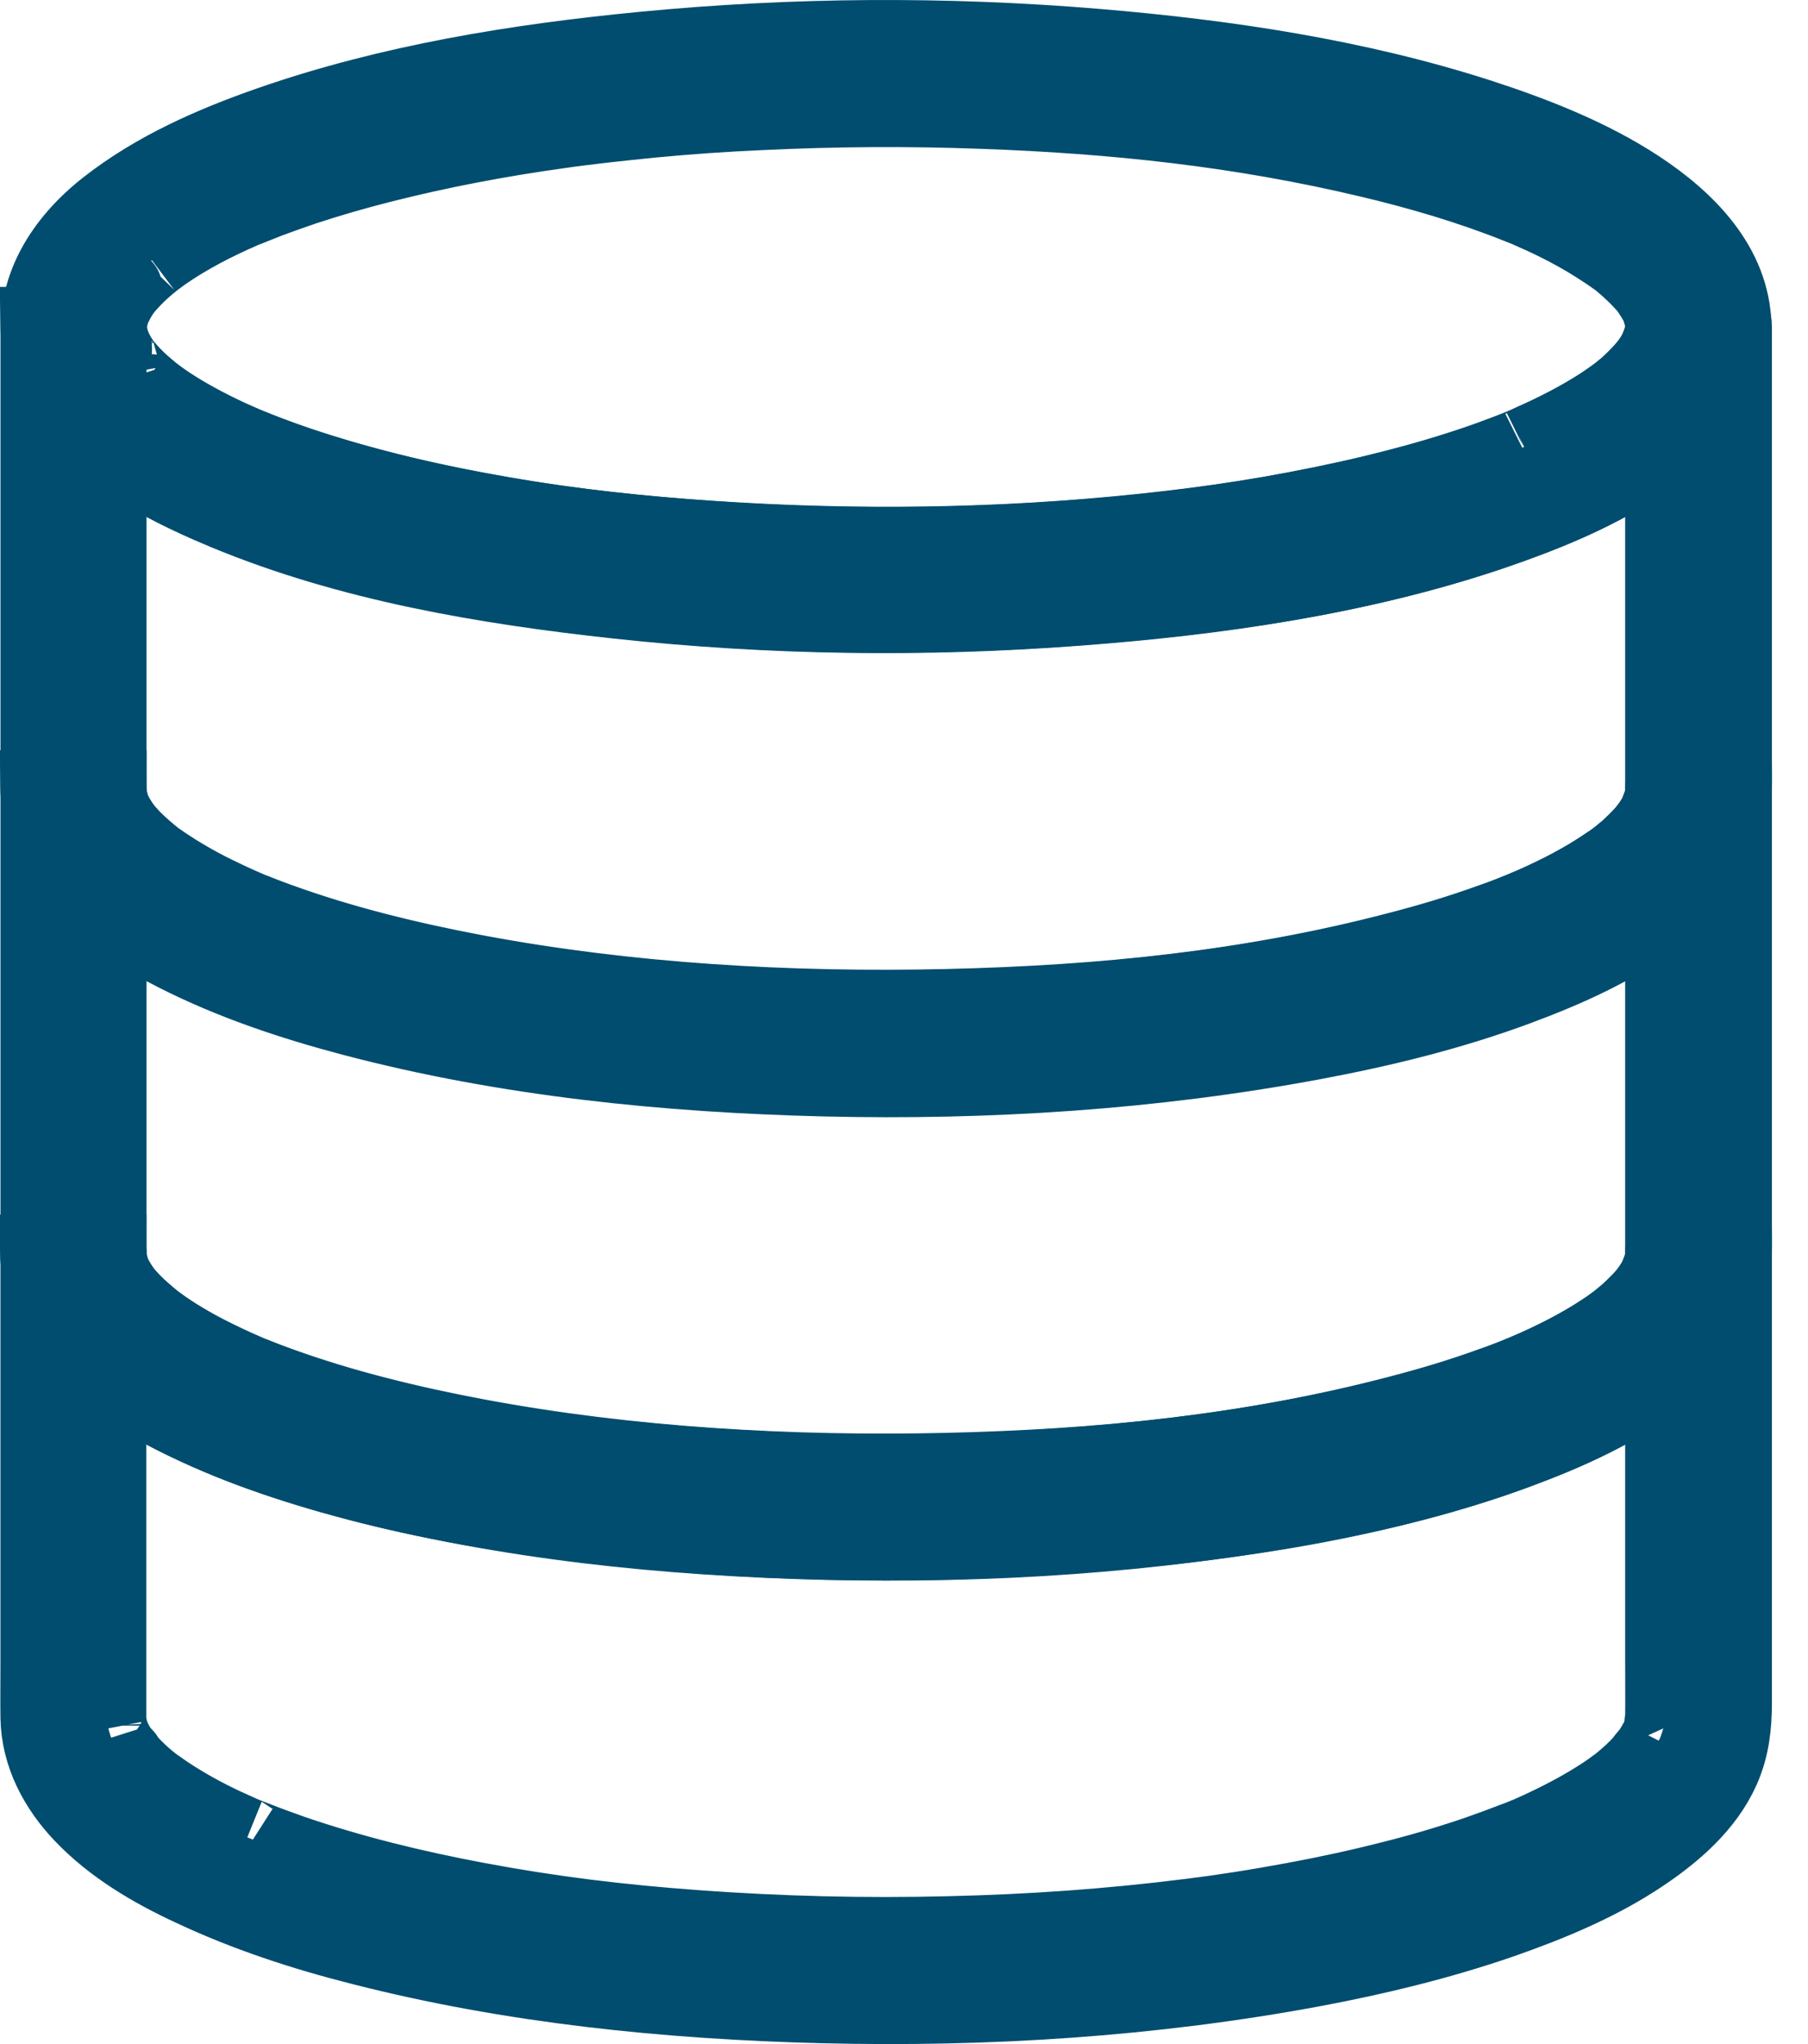
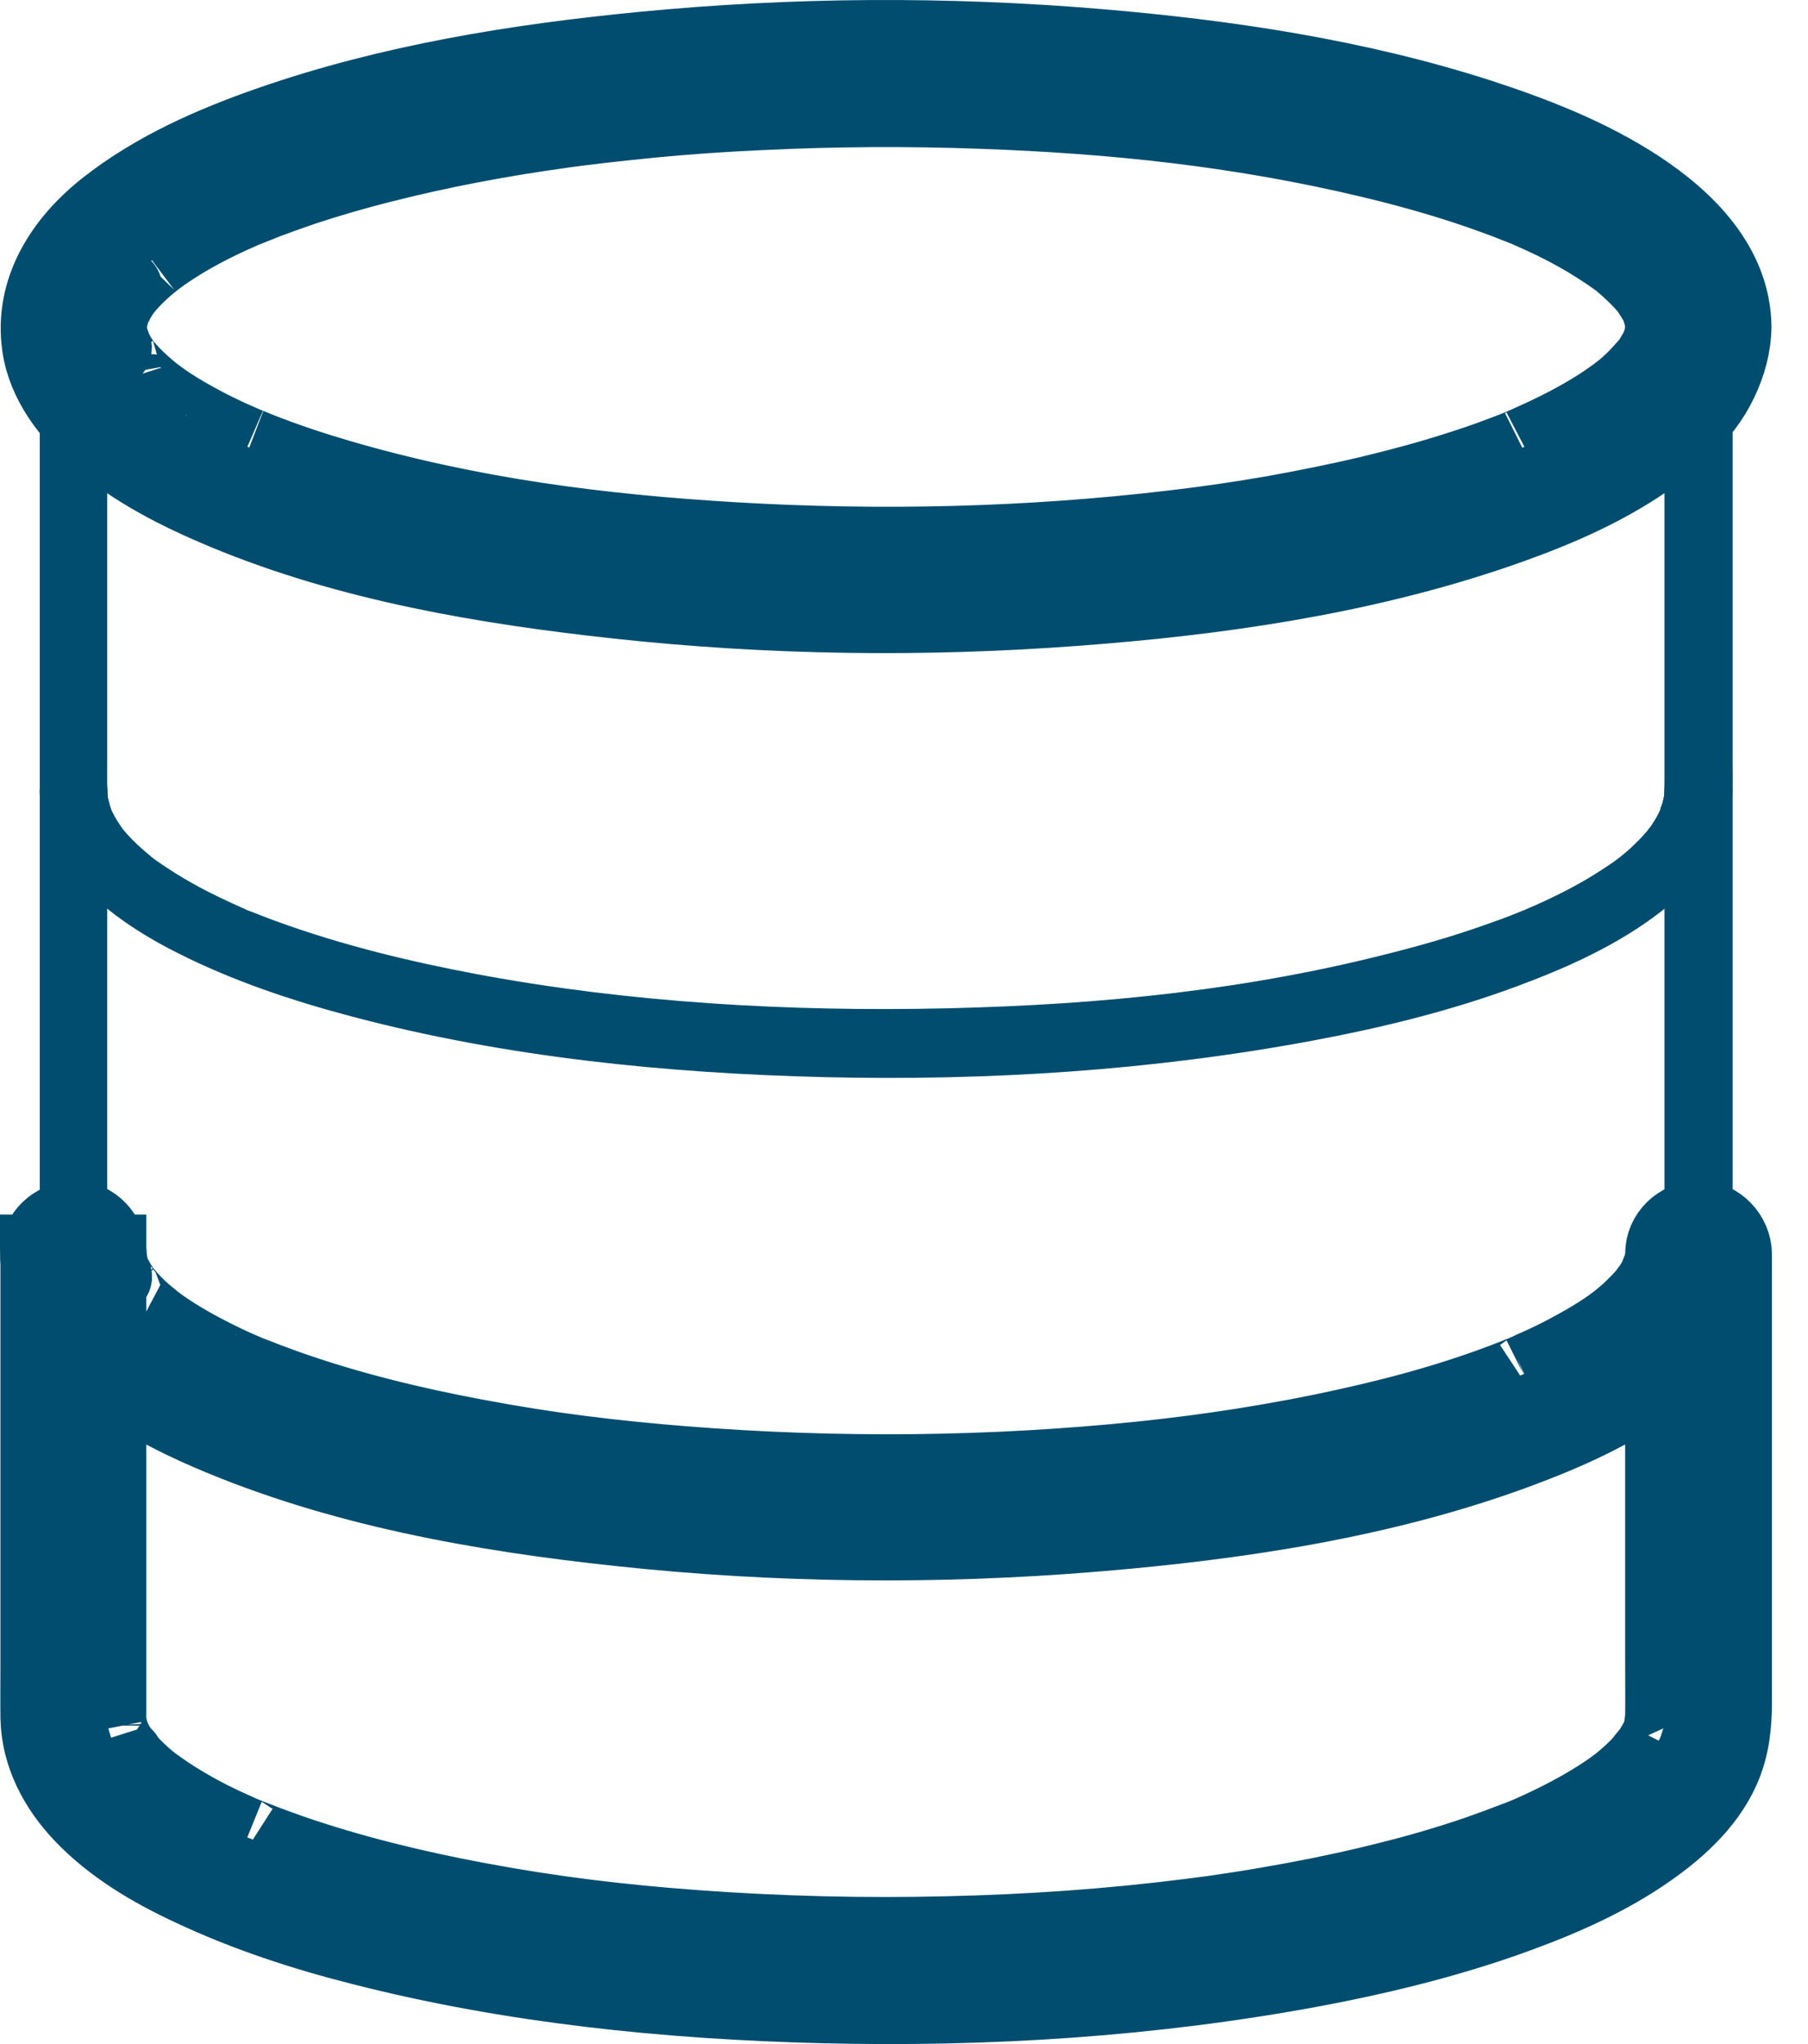
<svg xmlns="http://www.w3.org/2000/svg" width="46" height="52" viewBox="0 0 46 52" fill="none">
  <path d="M42.348 8.31C42.348 8.379 42.319 8.477 42.337 8.546C42.337 8.54 42.383 8.31 42.348 8.431C42.342 8.448 42.342 8.471 42.337 8.488C42.325 8.534 42.319 8.58 42.308 8.62C42.285 8.701 42.256 8.769 42.233 8.85C42.193 8.982 42.325 8.672 42.256 8.792C42.227 8.844 42.21 8.896 42.182 8.942C42.141 9.016 42.095 9.091 42.05 9.166C42.026 9.2 41.998 9.24 41.975 9.275C41.86 9.441 42.044 9.2 41.969 9.28C41.831 9.436 41.699 9.585 41.55 9.728C41.464 9.809 41.383 9.883 41.292 9.952C41.251 9.987 41.205 10.021 41.165 10.056C41.292 9.947 41.217 10.015 41.136 10.073C40.924 10.228 40.712 10.371 40.488 10.504C39.977 10.814 39.443 11.072 38.903 11.313C38.868 11.33 38.834 11.342 38.8 11.359C38.811 11.353 38.926 11.307 38.834 11.348C38.765 11.376 38.69 11.405 38.621 11.434C38.461 11.497 38.306 11.56 38.145 11.617C37.812 11.744 37.473 11.859 37.129 11.968C36.382 12.209 35.63 12.41 34.866 12.594C34.045 12.789 33.213 12.955 32.38 13.105C31.479 13.26 30.686 13.374 29.842 13.472C26.15 13.909 22.406 13.995 18.691 13.777C15.252 13.575 11.95 13.151 8.614 12.175C7.925 11.973 7.236 11.744 6.57 11.48C6.495 11.451 6.426 11.422 6.357 11.393C6.306 11.371 6.145 11.307 6.283 11.365C6.128 11.296 5.967 11.227 5.812 11.158C5.553 11.037 5.295 10.911 5.042 10.773C4.801 10.641 4.56 10.504 4.33 10.354C4.221 10.285 4.118 10.211 4.015 10.136C3.969 10.102 3.923 10.067 3.877 10.033C3.756 9.947 4.003 10.136 3.854 10.015C3.682 9.872 3.509 9.723 3.354 9.562C3.285 9.493 3.222 9.418 3.159 9.349C3.142 9.332 3.13 9.315 3.113 9.298C3.033 9.206 3.148 9.361 3.165 9.361C3.142 9.355 3.09 9.252 3.073 9.235C3.021 9.16 2.975 9.091 2.935 9.011C2.912 8.976 2.895 8.936 2.878 8.896C2.86 8.861 2.774 8.678 2.843 8.827C2.906 8.97 2.815 8.735 2.797 8.683C2.774 8.603 2.757 8.517 2.74 8.436C2.705 8.304 2.757 8.678 2.746 8.494C2.746 8.454 2.74 8.413 2.74 8.379V8.23C2.746 8.121 2.786 8.04 2.74 8.195C2.774 8.069 2.797 7.943 2.843 7.816C2.855 7.788 2.866 7.759 2.878 7.73C2.872 7.742 2.803 7.874 2.855 7.793C2.895 7.73 2.924 7.661 2.958 7.598C2.993 7.541 3.027 7.483 3.061 7.432C3.102 7.374 3.182 7.271 3.09 7.386C3.194 7.254 3.308 7.127 3.429 7.007C3.538 6.898 3.659 6.788 3.779 6.691C3.808 6.668 3.963 6.542 3.865 6.616C3.957 6.547 4.055 6.478 4.147 6.41C4.778 5.973 5.462 5.623 6.162 5.319C6.191 5.307 6.375 5.227 6.271 5.273C6.168 5.319 6.386 5.227 6.421 5.215C6.558 5.158 6.702 5.106 6.84 5.049C7.133 4.94 7.431 4.836 7.73 4.733C8.379 4.52 9.033 4.331 9.693 4.164C11.186 3.785 12.702 3.498 14.23 3.286C14.574 3.234 14.93 3.194 15.361 3.142C15.78 3.096 16.193 3.05 16.613 3.01C17.514 2.924 18.421 2.861 19.328 2.821C21.206 2.729 23.09 2.717 24.973 2.786C28.366 2.907 31.559 3.246 34.843 4.027C36.124 4.331 37.398 4.704 38.621 5.192C38.685 5.215 38.748 5.244 38.811 5.267C38.955 5.324 38.685 5.209 38.88 5.296C39.012 5.353 39.138 5.41 39.265 5.468C39.655 5.646 40.04 5.847 40.407 6.065C40.568 6.163 40.723 6.26 40.878 6.364C40.953 6.415 41.027 6.461 41.096 6.513C41.131 6.536 41.165 6.565 41.2 6.588C41.274 6.639 41.148 6.542 41.257 6.633C41.504 6.84 41.734 7.058 41.94 7.3C41.958 7.322 42.05 7.437 41.981 7.351C41.917 7.265 41.986 7.363 41.992 7.374C42.026 7.432 42.067 7.483 42.101 7.541C42.136 7.598 42.164 7.65 42.199 7.707C42.239 7.788 42.268 7.868 42.216 7.73C42.262 7.856 42.296 7.977 42.331 8.103C42.337 8.132 42.342 8.161 42.348 8.19C42.348 8.19 42.337 8.012 42.337 8.109C42.337 8.172 42.348 8.241 42.348 8.31C42.354 8.758 42.739 9.194 43.209 9.171C43.669 9.148 44.076 8.792 44.071 8.31C44.048 6.76 42.876 5.611 41.665 4.813C40.442 4.009 39.029 3.458 37.64 3.005C34.505 1.994 31.191 1.5 27.913 1.225C24.066 0.903 20.184 0.926 16.343 1.299C13.144 1.609 9.912 2.132 6.868 3.194C5.404 3.705 3.957 4.342 2.734 5.301C1.643 6.157 0.839 7.374 1.052 8.81C1.184 9.717 1.804 10.521 2.482 11.106C3.446 11.939 4.583 12.508 5.754 12.996C8.907 14.305 12.358 14.885 15.734 15.252C19.598 15.671 23.514 15.723 27.39 15.43C30.945 15.166 34.556 14.649 37.944 13.507C39.213 13.076 40.488 12.565 41.619 11.83C42.451 11.29 43.301 10.595 43.732 9.677C43.939 9.24 44.065 8.787 44.071 8.304C44.076 7.856 43.669 7.42 43.209 7.443C42.739 7.472 42.354 7.828 42.348 8.31Z" fill="#004D6F" />
  <path d="M42.348 8.31C42.348 8.379 42.319 8.477 42.337 8.546C42.337 8.54 42.383 8.31 42.348 8.431C42.342 8.448 42.342 8.471 42.337 8.488C42.325 8.534 42.319 8.58 42.308 8.62C42.285 8.701 42.256 8.769 42.233 8.85C42.193 8.982 42.325 8.672 42.256 8.792C42.227 8.844 42.21 8.896 42.182 8.942C42.141 9.016 42.095 9.091 42.05 9.166C42.026 9.2 41.998 9.24 41.975 9.275C41.86 9.441 42.044 9.2 41.969 9.28C41.831 9.436 41.699 9.585 41.55 9.728C41.464 9.809 41.383 9.883 41.292 9.952C41.251 9.987 41.205 10.021 41.165 10.056C41.292 9.947 41.217 10.015 41.136 10.073C40.924 10.228 40.712 10.371 40.488 10.504C39.977 10.814 39.443 11.072 38.903 11.313C38.868 11.33 38.834 11.342 38.8 11.359C38.811 11.353 38.926 11.307 38.834 11.348C38.765 11.376 38.69 11.405 38.621 11.434C38.461 11.497 38.306 11.56 38.145 11.617C37.812 11.744 37.473 11.859 37.129 11.968C36.382 12.209 35.63 12.41 34.866 12.594C34.045 12.789 33.213 12.955 32.38 13.105C31.479 13.26 30.686 13.374 29.842 13.472C26.15 13.909 22.406 13.995 18.691 13.777C15.252 13.575 11.95 13.151 8.614 12.175C7.925 11.973 7.236 11.744 6.57 11.48C6.495 11.451 6.426 11.422 6.357 11.393C6.306 11.371 6.145 11.307 6.283 11.365C6.128 11.296 5.967 11.227 5.812 11.158C5.553 11.037 5.295 10.911 5.042 10.773C4.801 10.641 4.56 10.504 4.33 10.354C4.221 10.285 4.118 10.211 4.015 10.136C3.969 10.102 3.923 10.067 3.877 10.033C3.756 9.947 4.003 10.136 3.854 10.015C3.682 9.872 3.509 9.723 3.354 9.562C3.285 9.493 3.222 9.418 3.159 9.349C3.142 9.332 3.13 9.315 3.113 9.298C3.033 9.206 3.148 9.361 3.165 9.361C3.142 9.355 3.09 9.252 3.073 9.235C3.021 9.16 2.975 9.091 2.935 9.011C2.912 8.976 2.895 8.936 2.878 8.896C2.86 8.861 2.774 8.678 2.843 8.827C2.906 8.97 2.815 8.735 2.797 8.683C2.774 8.603 2.757 8.517 2.74 8.436C2.705 8.304 2.757 8.678 2.746 8.494C2.746 8.454 2.74 8.413 2.74 8.379V8.23C2.746 8.121 2.786 8.04 2.74 8.195C2.774 8.069 2.797 7.943 2.843 7.816C2.855 7.788 2.866 7.759 2.878 7.73C2.872 7.742 2.803 7.874 2.855 7.793C2.895 7.73 2.924 7.661 2.958 7.598C2.993 7.541 3.027 7.483 3.061 7.432C3.102 7.374 3.182 7.271 3.09 7.386C3.194 7.254 3.308 7.127 3.429 7.007C3.538 6.898 3.659 6.788 3.779 6.691C3.808 6.668 3.963 6.542 3.865 6.616C3.957 6.547 4.055 6.478 4.147 6.41C4.778 5.973 5.462 5.623 6.162 5.319C6.191 5.307 6.375 5.227 6.271 5.273C6.168 5.319 6.386 5.227 6.421 5.215C6.558 5.158 6.702 5.106 6.84 5.049C7.133 4.94 7.431 4.836 7.73 4.733C8.379 4.52 9.033 4.331 9.693 4.164C11.186 3.785 12.702 3.498 14.23 3.286C14.574 3.234 14.93 3.194 15.361 3.142C15.78 3.096 16.193 3.05 16.613 3.01C17.514 2.924 18.421 2.861 19.328 2.821C21.206 2.729 23.09 2.717 24.973 2.786C28.366 2.907 31.559 3.246 34.843 4.027C36.124 4.331 37.398 4.704 38.621 5.192C38.685 5.215 38.748 5.244 38.811 5.267C38.955 5.324 38.685 5.209 38.88 5.296C39.012 5.353 39.138 5.41 39.265 5.468C39.655 5.646 40.04 5.847 40.407 6.065C40.568 6.163 40.723 6.26 40.878 6.364C40.953 6.415 41.027 6.461 41.096 6.513C41.131 6.536 41.165 6.565 41.2 6.588C41.274 6.639 41.148 6.542 41.257 6.633C41.504 6.84 41.734 7.058 41.94 7.3C41.958 7.322 42.05 7.437 41.981 7.351C41.917 7.265 41.986 7.363 41.992 7.374C42.026 7.432 42.067 7.483 42.101 7.541C42.136 7.598 42.164 7.65 42.199 7.707C42.239 7.788 42.268 7.868 42.216 7.73C42.262 7.856 42.296 7.977 42.331 8.103C42.337 8.132 42.342 8.161 42.348 8.19C42.348 8.19 42.337 8.012 42.337 8.109C42.337 8.172 42.348 8.241 42.348 8.31ZM42.348 8.31C42.354 8.758 42.739 9.194 43.209 9.171C43.669 9.148 44.076 8.792 44.071 8.31C44.048 6.76 42.876 5.611 41.665 4.813C40.442 4.009 39.029 3.458 37.64 3.005C34.505 1.994 31.191 1.5 27.913 1.225C24.066 0.903 20.184 0.926 16.343 1.299C13.144 1.609 9.912 2.132 6.868 3.194C5.404 3.705 3.957 4.342 2.734 5.301C1.643 6.157 0.839 7.374 1.052 8.81C1.184 9.717 1.804 10.521 2.482 11.106C3.446 11.939 4.583 12.508 5.754 12.996C8.907 14.305 12.358 14.885 15.734 15.252C19.598 15.671 23.514 15.723 27.39 15.43C30.945 15.166 34.556 14.649 37.944 13.507C39.213 13.076 40.488 12.565 41.619 11.83C42.451 11.29 43.301 10.595 43.732 9.677C43.939 9.24 44.065 8.787 44.071 8.304C44.076 7.856 43.669 7.42 43.209 7.443C42.739 7.472 42.354 7.828 42.348 8.31Z" stroke="#004D6F" stroke-width="2" />
  <path d="M42.348 8.31V19.898C42.348 20.024 42.342 20.15 42.342 20.276C42.337 20.46 42.383 20.093 42.348 20.219C42.337 20.265 42.331 20.311 42.319 20.351C42.296 20.449 42.262 20.541 42.233 20.638C42.193 20.77 42.325 20.46 42.256 20.581C42.233 20.621 42.216 20.667 42.193 20.713C42.141 20.811 42.084 20.902 42.027 20.988C41.998 21.034 41.963 21.075 41.935 21.115C41.895 21.184 41.998 21.029 41.998 21.034C41.981 21.04 41.952 21.092 41.94 21.109C41.86 21.201 41.78 21.293 41.694 21.379C41.613 21.459 41.533 21.534 41.452 21.609C41.406 21.649 41.361 21.689 41.309 21.729C41.286 21.752 41.102 21.901 41.206 21.815C41.315 21.729 41.136 21.867 41.114 21.884C41.056 21.924 41.005 21.965 40.947 21.999C40.821 22.085 40.694 22.166 40.568 22.246C40.31 22.407 40.04 22.556 39.77 22.694C39.46 22.849 39.15 22.998 38.828 23.13C38.736 23.17 38.851 23.119 38.863 23.119C38.817 23.136 38.771 23.159 38.719 23.176C38.65 23.205 38.576 23.234 38.507 23.262C38.323 23.337 38.133 23.406 37.95 23.469C37.175 23.75 36.388 23.986 35.59 24.192C31.8 25.186 28.028 25.559 24.1 25.651C20.075 25.743 16.01 25.507 12.14 24.784C10.428 24.462 8.723 24.049 7.087 23.457C6.914 23.394 6.742 23.331 6.57 23.262C6.484 23.228 6.403 23.193 6.317 23.165C6.283 23.153 6.248 23.136 6.214 23.119C6.329 23.165 6.243 23.13 6.179 23.102C5.875 22.969 5.576 22.826 5.278 22.677C4.997 22.533 4.727 22.378 4.457 22.212C4.348 22.143 4.239 22.068 4.13 21.999C4.072 21.959 4.02 21.919 3.963 21.884C3.883 21.827 3.768 21.723 3.911 21.85C3.716 21.683 3.527 21.528 3.349 21.345C3.274 21.27 3.205 21.189 3.136 21.109C3.016 20.965 3.153 21.143 3.142 21.12C3.113 21.069 3.073 21.023 3.039 20.971C2.981 20.885 2.929 20.799 2.883 20.713C2.861 20.667 2.843 20.627 2.82 20.581C2.769 20.483 2.889 20.788 2.832 20.598C2.803 20.518 2.78 20.431 2.757 20.351C2.746 20.305 2.74 20.259 2.728 20.219C2.7 20.093 2.74 20.454 2.734 20.253C2.723 19.898 2.728 19.536 2.728 19.174V8.299H1.006C1.029 10.607 3.492 12.014 5.341 12.812C8.637 14.23 12.237 14.867 15.786 15.246C19.788 15.677 23.847 15.717 27.861 15.384C31.479 15.086 35.182 14.534 38.599 13.271C39.833 12.812 41.068 12.272 42.118 11.474C42.94 10.854 43.72 10.062 43.973 9.034C44.031 8.798 44.065 8.546 44.065 8.299C44.071 7.851 43.663 7.414 43.204 7.437C42.739 7.472 42.354 7.828 42.348 8.31C42.348 8.373 42.319 8.637 42.342 8.465C42.365 8.299 42.314 8.58 42.296 8.637C42.279 8.706 42.21 8.815 42.21 8.884C42.205 8.815 42.302 8.695 42.233 8.827C42.21 8.879 42.182 8.925 42.159 8.976C42.113 9.057 42.061 9.137 42.009 9.217C41.986 9.252 41.952 9.292 41.929 9.326C41.889 9.395 41.992 9.24 41.992 9.246C41.963 9.258 41.935 9.315 41.917 9.338C41.78 9.505 41.625 9.654 41.47 9.803C41.383 9.883 41.292 9.952 41.206 10.027C41.091 10.125 41.337 9.929 41.182 10.044C41.131 10.084 41.073 10.125 41.022 10.165C40.798 10.326 40.562 10.469 40.327 10.607C40.063 10.756 39.799 10.9 39.529 11.032C39.391 11.101 39.247 11.164 39.11 11.227C39.041 11.256 38.978 11.284 38.909 11.319C38.874 11.336 38.84 11.348 38.805 11.365C38.966 11.296 38.8 11.365 38.765 11.382C37.324 11.968 35.825 12.393 34.309 12.726C33.414 12.927 32.512 13.093 31.611 13.237C30.715 13.375 29.98 13.472 29.05 13.57C25.197 13.966 21.298 14.001 17.434 13.696C15.568 13.547 13.92 13.346 12.099 13.001C10.469 12.697 8.849 12.301 7.288 11.75C6.966 11.635 6.644 11.514 6.329 11.388C6.306 11.376 6.156 11.319 6.254 11.359C6.346 11.399 6.231 11.348 6.22 11.342C6.151 11.313 6.082 11.284 6.019 11.256C5.864 11.187 5.714 11.118 5.565 11.043C5.048 10.791 4.537 10.509 4.066 10.176C4.02 10.142 3.974 10.107 3.929 10.073C3.9 10.05 3.871 10.027 3.837 10.004C3.837 10.004 3.969 10.113 3.9 10.056C3.808 9.97 3.705 9.895 3.613 9.815C3.446 9.665 3.291 9.505 3.148 9.332C3.039 9.206 3.125 9.355 3.165 9.361C3.148 9.355 3.096 9.269 3.084 9.252C3.027 9.166 2.97 9.08 2.924 8.993C2.895 8.948 2.769 8.689 2.838 8.833C2.906 8.97 2.838 8.827 2.82 8.787C2.803 8.741 2.792 8.701 2.78 8.655C2.757 8.58 2.757 8.477 2.728 8.402C2.769 8.482 2.746 8.626 2.74 8.454C2.74 8.408 2.734 8.362 2.734 8.316C2.728 7.868 2.344 7.432 1.873 7.455C1.408 7.478 1.012 7.834 1.012 8.316V20.001C1.012 20.719 1.224 21.408 1.649 21.993C2.367 22.975 3.4 23.676 4.474 24.221C5.904 24.95 7.443 25.462 8.987 25.869C12.886 26.897 16.963 27.305 20.982 27.402C25.134 27.5 29.314 27.236 33.402 26.472C35.153 26.145 36.893 25.72 38.57 25.1C39.873 24.617 41.16 24.043 42.262 23.188C43.06 22.567 43.824 21.741 44.019 20.713C44.105 20.259 44.082 19.806 44.082 19.352V8.327C44.082 7.88 43.686 7.443 43.221 7.466C42.744 7.472 42.348 7.828 42.348 8.31Z" fill="#004D6F" />
-   <path d="M42.348 8.31V19.898C42.348 20.024 42.342 20.15 42.342 20.276C42.337 20.46 42.383 20.093 42.348 20.219C42.337 20.265 42.331 20.311 42.319 20.351C42.296 20.449 42.262 20.541 42.233 20.638C42.193 20.77 42.325 20.46 42.256 20.581C42.233 20.621 42.216 20.667 42.193 20.713C42.141 20.811 42.084 20.902 42.027 20.988C41.998 21.034 41.963 21.075 41.935 21.115C41.895 21.184 41.998 21.029 41.998 21.034C41.981 21.04 41.952 21.092 41.94 21.109C41.86 21.201 41.78 21.293 41.694 21.379C41.613 21.459 41.533 21.534 41.452 21.609C41.406 21.649 41.361 21.689 41.309 21.729C41.286 21.752 41.102 21.901 41.206 21.815C41.315 21.729 41.136 21.867 41.114 21.884C41.056 21.924 41.005 21.965 40.947 21.999C40.821 22.085 40.694 22.166 40.568 22.246C40.31 22.407 40.04 22.556 39.77 22.694C39.46 22.849 39.15 22.998 38.828 23.13C38.736 23.17 38.851 23.119 38.863 23.119C38.817 23.136 38.771 23.159 38.719 23.176C38.65 23.205 38.576 23.234 38.507 23.262C38.323 23.337 38.133 23.406 37.95 23.469C37.175 23.75 36.388 23.986 35.59 24.192C31.8 25.186 28.028 25.559 24.1 25.651C20.075 25.743 16.01 25.507 12.14 24.784C10.428 24.462 8.723 24.049 7.087 23.457C6.914 23.394 6.742 23.331 6.57 23.262C6.484 23.228 6.403 23.193 6.317 23.165C6.283 23.153 6.248 23.136 6.214 23.119C6.329 23.165 6.243 23.13 6.179 23.102C5.875 22.969 5.576 22.826 5.278 22.677C4.997 22.533 4.727 22.378 4.457 22.212C4.348 22.143 4.239 22.068 4.13 21.999C4.072 21.959 4.02 21.919 3.963 21.884C3.883 21.827 3.768 21.723 3.911 21.85C3.716 21.683 3.527 21.528 3.349 21.345C3.274 21.27 3.205 21.189 3.136 21.109C3.016 20.965 3.153 21.143 3.142 21.12C3.113 21.069 3.073 21.023 3.039 20.971C2.981 20.885 2.929 20.799 2.883 20.713C2.861 20.667 2.843 20.627 2.82 20.581C2.769 20.483 2.889 20.788 2.832 20.598C2.803 20.518 2.78 20.431 2.757 20.351C2.746 20.305 2.74 20.259 2.728 20.219C2.7 20.093 2.74 20.454 2.734 20.253C2.723 19.898 2.728 19.536 2.728 19.174V8.299H1.006C1.029 10.607 3.492 12.014 5.341 12.812C8.637 14.23 12.237 14.867 15.786 15.246C19.788 15.677 23.847 15.717 27.861 15.384C31.479 15.086 35.182 14.534 38.599 13.271C39.833 12.812 41.068 12.272 42.118 11.474C42.94 10.854 43.72 10.062 43.973 9.034C44.031 8.798 44.065 8.546 44.065 8.299C44.071 7.851 43.663 7.414 43.204 7.437C42.739 7.472 42.354 7.828 42.348 8.31ZM42.348 8.31C42.348 8.373 42.319 8.637 42.342 8.465C42.365 8.299 42.314 8.58 42.296 8.637C42.279 8.706 42.21 8.815 42.21 8.884C42.205 8.815 42.302 8.695 42.233 8.827C42.21 8.879 42.182 8.925 42.159 8.976C42.113 9.057 42.061 9.137 42.009 9.217C41.986 9.252 41.952 9.292 41.929 9.326C41.889 9.395 41.992 9.24 41.992 9.246C41.963 9.258 41.935 9.315 41.917 9.338C41.78 9.505 41.625 9.654 41.47 9.803C41.383 9.883 41.292 9.952 41.206 10.027C41.091 10.125 41.337 9.929 41.182 10.044C41.131 10.084 41.073 10.125 41.022 10.165C40.798 10.326 40.562 10.469 40.327 10.607C40.063 10.756 39.799 10.9 39.529 11.032C39.391 11.101 39.247 11.164 39.11 11.227C39.041 11.256 38.978 11.284 38.909 11.319C38.874 11.336 38.84 11.348 38.805 11.365C38.966 11.296 38.8 11.365 38.765 11.382C37.324 11.968 35.825 12.393 34.309 12.726C33.414 12.927 32.512 13.093 31.611 13.237C30.715 13.375 29.98 13.472 29.05 13.57C25.197 13.966 21.298 14.001 17.434 13.696C15.568 13.547 13.92 13.346 12.099 13.001C10.469 12.697 8.849 12.301 7.288 11.75C6.966 11.635 6.644 11.514 6.329 11.388C6.306 11.376 6.156 11.319 6.254 11.359C6.346 11.399 6.231 11.348 6.22 11.342C6.151 11.313 6.082 11.284 6.019 11.256C5.864 11.187 5.714 11.118 5.565 11.043C5.048 10.791 4.537 10.509 4.066 10.176C4.02 10.142 3.974 10.107 3.929 10.073C3.9 10.05 3.871 10.027 3.837 10.004C3.837 10.004 3.969 10.113 3.9 10.056C3.808 9.97 3.705 9.895 3.613 9.815C3.446 9.665 3.291 9.505 3.148 9.332C3.039 9.206 3.125 9.355 3.165 9.361C3.148 9.355 3.096 9.269 3.084 9.252C3.027 9.166 2.97 9.08 2.924 8.993C2.895 8.948 2.769 8.689 2.838 8.833C2.906 8.97 2.838 8.827 2.82 8.787C2.803 8.741 2.792 8.701 2.78 8.655C2.757 8.58 2.757 8.477 2.728 8.402C2.769 8.482 2.746 8.626 2.74 8.454C2.74 8.408 2.734 8.362 2.734 8.316C2.728 7.868 2.344 7.432 1.873 7.455C1.408 7.478 1.012 7.834 1.012 8.316V20.001C1.012 20.719 1.224 21.408 1.649 21.993C2.367 22.975 3.4 23.676 4.474 24.221C5.904 24.95 7.443 25.462 8.987 25.869C12.886 26.897 16.963 27.305 20.982 27.402C25.134 27.5 29.314 27.236 33.402 26.472C35.153 26.145 36.893 25.72 38.57 25.1C39.873 24.617 41.16 24.043 42.262 23.188C43.06 22.567 43.824 21.741 44.019 20.713C44.105 20.259 44.082 19.806 44.082 19.352V8.327C44.082 7.88 43.686 7.443 43.221 7.466C42.744 7.472 42.348 7.828 42.348 8.31Z" stroke="#004D6F" stroke-width="2" />
  <path d="M42.348 20.104V31.691C42.348 31.818 42.342 31.944 42.342 32.07C42.337 32.254 42.383 31.887 42.348 32.013C42.337 32.059 42.331 32.105 42.319 32.145C42.296 32.243 42.262 32.334 42.233 32.432C42.193 32.564 42.325 32.254 42.256 32.375C42.233 32.415 42.216 32.461 42.193 32.507C42.141 32.604 42.084 32.696 42.027 32.782C41.998 32.828 41.963 32.868 41.935 32.909C41.895 32.978 41.998 32.823 41.998 32.828C41.981 32.834 41.952 32.886 41.94 32.903C41.86 32.995 41.78 33.087 41.694 33.173C41.613 33.253 41.533 33.328 41.452 33.403C41.406 33.443 41.361 33.483 41.309 33.523C41.286 33.546 41.102 33.695 41.206 33.609C41.315 33.523 41.136 33.661 41.114 33.678C41.056 33.718 41.005 33.758 40.947 33.799C40.821 33.885 40.694 33.965 40.568 34.046C40.31 34.206 40.04 34.356 39.77 34.493C39.46 34.649 39.15 34.798 38.828 34.93C38.736 34.97 38.851 34.918 38.863 34.918C38.817 34.936 38.771 34.959 38.719 34.976C38.65 35.005 38.576 35.033 38.507 35.062C38.323 35.137 38.133 35.206 37.95 35.269C37.175 35.55 36.388 35.785 35.59 35.992C31.8 36.986 28.028 37.359 24.1 37.451C20.075 37.542 16.01 37.307 12.14 36.584C10.428 36.262 8.723 35.849 7.087 35.257C6.914 35.194 6.742 35.131 6.57 35.062C6.484 35.028 6.403 34.993 6.317 34.964C6.283 34.953 6.248 34.936 6.214 34.918C6.329 34.964 6.243 34.93 6.179 34.901C5.875 34.769 5.576 34.626 5.278 34.476C4.997 34.333 4.727 34.178 4.457 34.011C4.348 33.942 4.239 33.868 4.13 33.793C4.072 33.753 4.02 33.713 3.963 33.672C3.883 33.615 3.768 33.512 3.911 33.638C3.716 33.471 3.527 33.316 3.349 33.133C3.274 33.058 3.205 32.978 3.136 32.897C3.016 32.754 3.153 32.932 3.142 32.909C3.113 32.857 3.073 32.811 3.039 32.759C2.981 32.673 2.929 32.587 2.883 32.501C2.861 32.455 2.843 32.415 2.82 32.369C2.769 32.271 2.889 32.576 2.832 32.386C2.803 32.306 2.78 32.22 2.757 32.139C2.746 32.093 2.74 32.047 2.728 32.007C2.7 31.881 2.74 32.243 2.734 32.042C2.723 31.686 2.728 31.324 2.728 30.962V20.087H1.006C1.029 22.395 3.492 23.802 5.341 24.6C8.637 26.018 12.237 26.656 15.786 27.035C19.788 27.465 23.847 27.506 27.861 27.172C31.479 26.874 35.182 26.323 38.599 25.059C39.833 24.6 41.068 24.06 42.118 23.262C42.94 22.642 43.72 21.85 43.973 20.822C44.031 20.586 44.065 20.334 44.065 20.087C44.071 19.639 43.663 19.203 43.204 19.226C42.739 19.266 42.354 19.622 42.348 20.104C42.348 20.167 42.319 20.431 42.342 20.259C42.365 20.093 42.314 20.374 42.296 20.431C42.279 20.5 42.21 20.609 42.21 20.678C42.205 20.609 42.302 20.489 42.233 20.621C42.21 20.673 42.182 20.718 42.159 20.77C42.113 20.851 42.061 20.931 42.009 21.011C41.986 21.046 41.952 21.086 41.929 21.12C41.889 21.189 41.992 21.034 41.992 21.04C41.963 21.052 41.935 21.109 41.917 21.132C41.78 21.299 41.625 21.448 41.47 21.597C41.383 21.677 41.292 21.746 41.206 21.821C41.091 21.919 41.337 21.723 41.182 21.838C41.131 21.878 41.073 21.919 41.022 21.959C40.798 22.12 40.562 22.263 40.327 22.401C40.063 22.55 39.799 22.694 39.529 22.826C39.391 22.895 39.247 22.958 39.11 23.021C39.041 23.05 38.978 23.078 38.909 23.113C38.874 23.13 38.84 23.142 38.805 23.159C38.966 23.09 38.8 23.159 38.765 23.176C37.324 23.762 35.825 24.187 34.309 24.52C33.414 24.721 32.512 24.887 31.611 25.031C30.715 25.169 29.98 25.266 29.05 25.364C25.197 25.76 21.298 25.794 17.434 25.49C15.568 25.341 13.92 25.14 12.099 24.795C10.469 24.491 8.849 24.095 7.288 23.544C6.966 23.429 6.644 23.308 6.329 23.182C6.306 23.17 6.156 23.113 6.254 23.153C6.346 23.193 6.231 23.142 6.22 23.136C6.151 23.107 6.082 23.078 6.019 23.05C5.864 22.981 5.714 22.912 5.565 22.837C5.048 22.585 4.537 22.303 4.066 21.97C4.02 21.936 3.974 21.901 3.929 21.867C3.9 21.844 3.871 21.821 3.837 21.798C3.837 21.798 3.969 21.907 3.9 21.85C3.808 21.764 3.705 21.689 3.613 21.608C3.446 21.459 3.291 21.299 3.148 21.126C3.039 21 3.125 21.149 3.165 21.155C3.148 21.149 3.096 21.063 3.084 21.046C3.027 20.96 2.97 20.873 2.924 20.787C2.895 20.741 2.769 20.483 2.838 20.627C2.906 20.764 2.838 20.621 2.82 20.581C2.803 20.535 2.792 20.495 2.78 20.449C2.757 20.374 2.757 20.271 2.728 20.196C2.769 20.276 2.746 20.42 2.74 20.248C2.74 20.202 2.734 20.156 2.734 20.11C2.728 19.662 2.344 19.226 1.873 19.249C1.408 19.271 1.012 19.628 1.012 20.11V31.789C1.012 32.507 1.224 33.196 1.649 33.782C2.367 34.763 3.4 35.464 4.474 36.009C5.904 36.739 7.443 37.25 8.987 37.657C12.886 38.685 16.963 39.093 20.982 39.191C25.134 39.288 29.314 39.024 33.402 38.26C35.153 37.933 36.893 37.508 38.57 36.888C39.873 36.406 41.16 35.831 42.262 34.976C43.06 34.356 43.824 33.529 44.019 32.501C44.105 32.047 44.082 31.594 44.082 31.14V20.116C44.082 19.668 43.686 19.231 43.221 19.254C42.744 19.266 42.348 19.622 42.348 20.104Z" fill="#004D6F" />
-   <path d="M42.348 20.104V31.691C42.348 31.818 42.342 31.944 42.342 32.07C42.337 32.254 42.383 31.887 42.348 32.013C42.337 32.059 42.331 32.105 42.319 32.145C42.296 32.243 42.262 32.334 42.233 32.432C42.193 32.564 42.325 32.254 42.256 32.375C42.233 32.415 42.216 32.461 42.193 32.507C42.141 32.604 42.084 32.696 42.027 32.782C41.998 32.828 41.963 32.868 41.935 32.909C41.895 32.978 41.998 32.823 41.998 32.828C41.981 32.834 41.952 32.886 41.94 32.903C41.86 32.995 41.78 33.087 41.694 33.173C41.613 33.253 41.533 33.328 41.452 33.403C41.406 33.443 41.361 33.483 41.309 33.523C41.286 33.546 41.102 33.695 41.206 33.609C41.315 33.523 41.136 33.661 41.114 33.678C41.056 33.718 41.005 33.758 40.947 33.799C40.821 33.885 40.694 33.965 40.568 34.046C40.31 34.206 40.04 34.356 39.77 34.493C39.46 34.649 39.15 34.798 38.828 34.93C38.736 34.97 38.851 34.918 38.863 34.918C38.817 34.936 38.771 34.959 38.719 34.976C38.65 35.005 38.576 35.033 38.507 35.062C38.323 35.137 38.133 35.206 37.95 35.269C37.175 35.55 36.388 35.785 35.59 35.992C31.8 36.986 28.028 37.359 24.1 37.451C20.075 37.542 16.01 37.307 12.14 36.584C10.428 36.262 8.723 35.849 7.087 35.257C6.914 35.194 6.742 35.131 6.57 35.062C6.484 35.028 6.403 34.993 6.317 34.964C6.283 34.953 6.248 34.936 6.214 34.918C6.329 34.964 6.243 34.93 6.179 34.901C5.875 34.769 5.576 34.626 5.278 34.476C4.997 34.333 4.727 34.178 4.457 34.011C4.348 33.942 4.239 33.868 4.13 33.793C4.072 33.753 4.02 33.713 3.963 33.672C3.883 33.615 3.768 33.512 3.911 33.638C3.716 33.471 3.527 33.316 3.349 33.133C3.274 33.058 3.205 32.978 3.136 32.897C3.016 32.754 3.153 32.932 3.142 32.909C3.113 32.857 3.073 32.811 3.039 32.759C2.981 32.673 2.929 32.587 2.883 32.501C2.861 32.455 2.843 32.415 2.82 32.369C2.769 32.271 2.889 32.576 2.832 32.386C2.803 32.306 2.78 32.22 2.757 32.139C2.746 32.093 2.74 32.047 2.728 32.007C2.7 31.881 2.74 32.243 2.734 32.042C2.723 31.686 2.728 31.324 2.728 30.962V20.087H1.006C1.029 22.395 3.492 23.802 5.341 24.6C8.637 26.018 12.237 26.656 15.786 27.035C19.788 27.465 23.847 27.506 27.861 27.172C31.479 26.874 35.182 26.323 38.599 25.059C39.833 24.6 41.068 24.06 42.118 23.262C42.94 22.642 43.72 21.85 43.973 20.822C44.031 20.586 44.065 20.334 44.065 20.087C44.071 19.639 43.663 19.203 43.204 19.226C42.739 19.266 42.354 19.622 42.348 20.104ZM42.348 20.104C42.348 20.167 42.319 20.431 42.342 20.259C42.365 20.093 42.314 20.374 42.296 20.431C42.279 20.5 42.21 20.609 42.21 20.678C42.205 20.609 42.302 20.489 42.233 20.621C42.21 20.673 42.182 20.718 42.159 20.77C42.113 20.851 42.061 20.931 42.009 21.011C41.986 21.046 41.952 21.086 41.929 21.12C41.889 21.189 41.992 21.034 41.992 21.04C41.963 21.052 41.935 21.109 41.917 21.132C41.78 21.299 41.625 21.448 41.47 21.597C41.383 21.677 41.292 21.746 41.206 21.821C41.091 21.919 41.337 21.723 41.182 21.838C41.131 21.878 41.073 21.919 41.022 21.959C40.798 22.12 40.562 22.263 40.327 22.401C40.063 22.55 39.799 22.694 39.529 22.826C39.391 22.895 39.247 22.958 39.11 23.021C39.041 23.05 38.978 23.078 38.909 23.113C38.874 23.13 38.84 23.142 38.805 23.159C38.966 23.09 38.8 23.159 38.765 23.176C37.324 23.762 35.825 24.187 34.309 24.52C33.414 24.721 32.512 24.887 31.611 25.031C30.715 25.169 29.98 25.266 29.05 25.364C25.197 25.76 21.298 25.794 17.434 25.49C15.568 25.341 13.92 25.14 12.099 24.795C10.469 24.491 8.849 24.095 7.288 23.544C6.966 23.429 6.644 23.308 6.329 23.182C6.306 23.17 6.156 23.113 6.254 23.153C6.346 23.193 6.231 23.142 6.22 23.136C6.151 23.107 6.082 23.078 6.019 23.05C5.864 22.981 5.714 22.912 5.565 22.837C5.048 22.585 4.537 22.303 4.066 21.97C4.02 21.936 3.974 21.901 3.929 21.867C3.9 21.844 3.871 21.821 3.837 21.798C3.837 21.798 3.969 21.907 3.9 21.85C3.808 21.764 3.705 21.689 3.613 21.608C3.446 21.459 3.291 21.299 3.148 21.126C3.039 21 3.125 21.149 3.165 21.155C3.148 21.149 3.096 21.063 3.084 21.046C3.027 20.96 2.97 20.873 2.924 20.787C2.895 20.741 2.769 20.483 2.838 20.627C2.906 20.764 2.838 20.621 2.82 20.581C2.803 20.535 2.792 20.495 2.78 20.449C2.757 20.374 2.757 20.271 2.728 20.196C2.769 20.276 2.746 20.42 2.74 20.248C2.74 20.202 2.734 20.156 2.734 20.11C2.728 19.662 2.344 19.226 1.873 19.249C1.408 19.271 1.012 19.628 1.012 20.11V31.789C1.012 32.507 1.224 33.196 1.649 33.782C2.367 34.763 3.4 35.464 4.474 36.009C5.904 36.739 7.443 37.25 8.987 37.657C12.886 38.685 16.963 39.093 20.982 39.191C25.134 39.288 29.314 39.024 33.402 38.26C35.153 37.933 36.893 37.508 38.57 36.888C39.873 36.406 41.16 35.831 42.262 34.976C43.06 34.356 43.824 33.529 44.019 32.501C44.105 32.047 44.082 31.594 44.082 31.14V20.116C44.082 19.668 43.686 19.231 43.221 19.254C42.744 19.266 42.348 19.622 42.348 20.104Z" stroke="#004D6F" stroke-width="2" />
  <path d="M42.348 31.898V42.205C42.348 42.693 42.354 43.175 42.348 43.663C42.348 43.738 42.308 43.864 42.337 43.922C42.313 43.864 42.382 43.675 42.342 43.847C42.331 43.887 42.325 43.928 42.319 43.962C42.296 44.054 42.262 44.14 42.233 44.226C42.199 44.347 42.337 44.014 42.256 44.169C42.239 44.209 42.222 44.243 42.199 44.284C42.153 44.37 42.101 44.462 42.049 44.542C42.026 44.582 41.998 44.617 41.975 44.657C41.963 44.674 41.952 44.686 41.94 44.703C41.871 44.806 41.998 44.628 42.004 44.622C41.923 44.674 41.854 44.8 41.785 44.875C41.63 45.042 41.469 45.191 41.297 45.334C41.257 45.369 41.211 45.403 41.165 45.438C41.309 45.334 41.154 45.449 41.165 45.438C41.056 45.518 40.947 45.599 40.832 45.673C40.355 45.989 39.85 46.259 39.328 46.506C39.196 46.569 39.058 46.632 38.926 46.69C38.886 46.707 38.845 46.724 38.805 46.741C38.828 46.73 38.977 46.672 38.828 46.73C38.748 46.764 38.662 46.799 38.581 46.827C38.254 46.954 37.927 47.074 37.599 47.189C36.876 47.436 36.135 47.654 35.395 47.838C34.568 48.05 33.735 48.228 32.897 48.383C32.449 48.464 32.001 48.544 31.553 48.613C31.323 48.648 31.088 48.682 30.858 48.716C30.634 48.745 30.554 48.757 30.284 48.791C28.24 49.05 26.179 49.193 24.117 49.239C21.987 49.291 19.851 49.239 17.726 49.084C15.768 48.94 14.052 48.734 12.151 48.378C10.555 48.079 8.964 47.694 7.425 47.166C7.098 47.051 6.771 46.931 6.449 46.804C6.374 46.776 6.306 46.747 6.231 46.718C6.139 46.684 6.283 46.741 6.283 46.741C6.242 46.724 6.202 46.707 6.162 46.69C6.007 46.621 5.852 46.552 5.703 46.483C5.186 46.242 4.686 45.966 4.21 45.65C4.112 45.581 4.015 45.512 3.917 45.444C3.905 45.438 3.837 45.386 3.837 45.386C3.837 45.38 4.009 45.524 3.894 45.432C3.848 45.392 3.796 45.352 3.745 45.311C3.572 45.168 3.412 45.013 3.262 44.852C3.205 44.789 3.142 44.68 3.073 44.634C3.222 44.731 3.165 44.755 3.09 44.651C3.061 44.611 3.033 44.565 3.004 44.525C2.958 44.45 2.912 44.376 2.872 44.295C2.849 44.255 2.832 44.209 2.809 44.163C2.757 44.071 2.883 44.387 2.826 44.203C2.803 44.123 2.774 44.048 2.757 43.968C2.746 43.922 2.74 43.876 2.728 43.836C2.682 43.652 2.74 44.02 2.734 43.899C2.734 43.819 2.723 43.744 2.723 43.663V31.898H1C1.023 34.206 3.486 35.613 5.335 36.411C8.631 37.83 12.231 38.467 15.78 38.846C19.782 39.277 23.842 39.317 27.855 38.984C31.473 38.685 35.176 38.134 38.593 36.871C39.827 36.411 41.062 35.872 42.113 35.074C42.934 34.453 43.715 33.661 43.967 32.633C44.025 32.398 44.059 32.145 44.059 31.898C44.065 31.45 43.657 31.014 43.198 31.037C42.738 31.06 42.354 31.416 42.348 31.898C42.348 31.961 42.319 32.225 42.342 32.053C42.365 31.887 42.313 32.168 42.296 32.225C42.279 32.294 42.21 32.404 42.21 32.472C42.204 32.404 42.302 32.283 42.233 32.415C42.21 32.467 42.181 32.513 42.158 32.564C42.113 32.645 42.061 32.725 42.009 32.805C41.986 32.84 41.952 32.88 41.929 32.914C41.889 32.983 41.992 32.828 41.992 32.834C41.963 32.846 41.935 32.903 41.917 32.926C41.779 33.093 41.624 33.242 41.469 33.391C41.383 33.471 41.291 33.54 41.205 33.615C41.09 33.713 41.337 33.517 41.182 33.632C41.131 33.672 41.073 33.713 41.022 33.753C40.798 33.914 40.562 34.057 40.327 34.195C40.063 34.344 39.799 34.488 39.529 34.62C39.391 34.689 39.247 34.752 39.109 34.815C39.041 34.844 38.977 34.873 38.908 34.907C38.874 34.924 38.84 34.936 38.805 34.953C38.966 34.884 38.799 34.953 38.765 34.97C37.324 35.556 35.825 35.981 34.309 36.314C33.413 36.515 32.512 36.681 31.61 36.825C30.715 36.963 29.98 37.06 29.05 37.158C25.197 37.554 21.298 37.589 17.433 37.284C15.567 37.135 13.919 36.934 12.099 36.589C10.469 36.285 8.849 35.889 7.287 35.338C6.966 35.223 6.644 35.102 6.329 34.976C6.306 34.964 6.156 34.907 6.254 34.947C6.346 34.987 6.231 34.936 6.219 34.93C6.151 34.901 6.082 34.873 6.018 34.844C5.863 34.775 5.714 34.706 5.565 34.631C5.048 34.379 4.537 34.097 4.066 33.764C4.02 33.73 3.974 33.695 3.928 33.661C3.9 33.638 3.871 33.615 3.837 33.592C3.837 33.592 3.969 33.701 3.9 33.644C3.808 33.558 3.704 33.483 3.613 33.403C3.446 33.253 3.291 33.093 3.147 32.92C3.038 32.794 3.125 32.943 3.165 32.949C3.147 32.943 3.096 32.857 3.084 32.84C3.027 32.754 2.97 32.668 2.924 32.581C2.895 32.535 2.769 32.277 2.837 32.421C2.906 32.559 2.837 32.415 2.82 32.375C2.803 32.329 2.792 32.289 2.78 32.243C2.757 32.168 2.757 32.065 2.728 31.99C2.769 32.07 2.746 32.214 2.74 32.042C2.74 31.996 2.734 31.95 2.734 31.904C2.728 31.456 2.344 31.02 1.873 31.043C1.408 31.066 1.011 31.422 1.011 31.904V42.389C1.011 42.825 1.006 43.262 1.011 43.692C1.029 44.634 1.477 45.467 2.114 46.138C2.883 46.948 3.888 47.539 4.893 48.004C6.271 48.653 7.73 49.13 9.205 49.503C13.018 50.479 16.997 50.881 20.925 50.979C25.093 51.082 29.297 50.818 33.402 50.054C35.027 49.75 36.635 49.359 38.197 48.82C39.425 48.389 40.666 47.878 41.751 47.149C42.566 46.603 43.376 45.909 43.783 44.99C44.025 44.439 44.082 43.893 44.082 43.302V31.904C44.082 31.456 43.686 31.02 43.221 31.043C42.744 31.054 42.348 31.416 42.348 31.898Z" fill="#004D6F" />
  <path d="M42.348 31.898V42.205C42.348 42.693 42.354 43.175 42.348 43.663C42.348 43.738 42.308 43.864 42.337 43.922C42.313 43.864 42.382 43.675 42.342 43.847C42.331 43.887 42.325 43.928 42.319 43.962C42.296 44.054 42.262 44.14 42.233 44.226C42.199 44.347 42.337 44.014 42.256 44.169C42.239 44.209 42.222 44.243 42.199 44.284C42.153 44.37 42.101 44.462 42.049 44.542C42.026 44.582 41.998 44.617 41.975 44.657C41.963 44.674 41.952 44.686 41.94 44.703C41.871 44.806 41.998 44.628 42.004 44.622C41.923 44.674 41.854 44.8 41.785 44.875C41.63 45.042 41.469 45.191 41.297 45.334C41.257 45.369 41.211 45.403 41.165 45.438M42.348 31.898C42.354 31.416 42.738 31.06 43.198 31.037C43.657 31.014 44.065 31.45 44.059 31.898C44.059 32.145 44.025 32.398 43.967 32.633C43.715 33.661 42.934 34.453 42.113 35.074C41.062 35.872 39.827 36.411 38.593 36.871C35.176 38.134 31.473 38.685 27.855 38.984C23.842 39.317 19.782 39.277 15.78 38.846C12.231 38.467 8.631 37.83 5.335 36.411C3.486 35.613 1.023 34.206 1 31.898H2.723V43.663C2.723 43.744 2.734 43.819 2.734 43.899C2.74 44.02 2.682 43.652 2.728 43.836C2.74 43.876 2.746 43.922 2.757 43.968C2.774 44.048 2.803 44.123 2.826 44.203C2.883 44.387 2.757 44.071 2.809 44.163C2.832 44.209 2.849 44.255 2.872 44.295C2.912 44.376 2.958 44.45 3.004 44.525C3.033 44.565 3.061 44.611 3.09 44.651C3.165 44.755 3.222 44.731 3.073 44.634C3.142 44.68 3.205 44.789 3.262 44.852C3.412 45.013 3.572 45.168 3.745 45.311C3.796 45.352 3.848 45.392 3.894 45.432C4.009 45.524 3.837 45.38 3.837 45.386C3.837 45.386 3.905 45.438 3.917 45.444C4.015 45.512 4.112 45.581 4.21 45.65C4.686 45.966 5.186 46.242 5.703 46.483C5.852 46.552 6.007 46.621 6.162 46.69C6.202 46.707 6.242 46.724 6.283 46.741C6.283 46.741 6.139 46.684 6.231 46.718C6.306 46.747 6.374 46.776 6.449 46.804C6.771 46.931 7.098 47.051 7.425 47.166C8.964 47.694 10.555 48.079 12.151 48.378C14.052 48.734 15.768 48.94 17.726 49.084C19.851 49.239 21.987 49.291 24.117 49.239C26.179 49.193 28.24 49.05 30.284 48.791C30.554 48.757 30.634 48.745 30.858 48.716C31.088 48.682 31.323 48.648 31.553 48.613C32.001 48.544 32.449 48.464 32.897 48.383C33.735 48.228 34.568 48.05 35.395 47.838C36.135 47.654 36.876 47.436 37.599 47.189C37.927 47.074 38.254 46.954 38.581 46.827C38.662 46.799 38.748 46.764 38.828 46.73C38.977 46.672 38.828 46.73 38.805 46.741C38.845 46.724 38.886 46.707 38.926 46.69C39.058 46.632 39.196 46.569 39.328 46.506C39.85 46.259 40.355 45.989 40.832 45.673C40.947 45.599 41.056 45.518 41.165 45.438M42.348 31.898C42.348 31.961 42.319 32.225 42.342 32.053C42.365 31.887 42.313 32.168 42.296 32.225C42.279 32.294 42.21 32.404 42.21 32.472C42.204 32.404 42.302 32.283 42.233 32.415C42.21 32.467 42.181 32.513 42.158 32.564C42.113 32.645 42.061 32.725 42.009 32.805C41.986 32.84 41.952 32.88 41.929 32.914C41.889 32.983 41.992 32.828 41.992 32.834C41.963 32.846 41.935 32.903 41.917 32.926C41.779 33.093 41.624 33.242 41.469 33.391C41.383 33.471 41.291 33.54 41.205 33.615C41.09 33.713 41.337 33.517 41.182 33.632C41.131 33.672 41.073 33.713 41.022 33.753C40.798 33.914 40.562 34.057 40.327 34.195C40.063 34.344 39.799 34.488 39.529 34.62C39.391 34.689 39.247 34.752 39.109 34.815C39.041 34.844 38.977 34.873 38.908 34.907C38.874 34.924 38.84 34.936 38.805 34.953C38.966 34.884 38.799 34.953 38.765 34.97C37.324 35.556 35.825 35.981 34.309 36.314C33.413 36.515 32.512 36.681 31.61 36.825C30.715 36.963 29.98 37.06 29.05 37.158C25.197 37.554 21.298 37.589 17.433 37.284C15.567 37.135 13.919 36.934 12.099 36.589C10.469 36.285 8.849 35.889 7.287 35.338C6.966 35.223 6.644 35.102 6.329 34.976C6.306 34.964 6.156 34.907 6.254 34.947C6.346 34.987 6.231 34.936 6.219 34.93C6.151 34.901 6.082 34.873 6.018 34.844C5.863 34.775 5.714 34.706 5.565 34.631C5.048 34.379 4.537 34.097 4.066 33.764C4.02 33.73 3.974 33.695 3.928 33.661C3.9 33.638 3.871 33.615 3.837 33.592C3.837 33.592 3.969 33.701 3.9 33.644C3.808 33.558 3.704 33.483 3.613 33.403C3.446 33.253 3.291 33.093 3.147 32.92C3.038 32.794 3.125 32.943 3.165 32.949C3.147 32.943 3.096 32.857 3.084 32.84C3.027 32.754 2.97 32.668 2.924 32.581C2.895 32.535 2.769 32.277 2.837 32.421C2.906 32.559 2.837 32.415 2.82 32.375C2.803 32.329 2.792 32.289 2.78 32.243C2.757 32.168 2.757 32.065 2.728 31.99C2.769 32.07 2.746 32.214 2.74 32.042C2.74 31.996 2.734 31.95 2.734 31.904C2.728 31.456 2.344 31.02 1.873 31.043C1.408 31.066 1.011 31.422 1.011 31.904V42.389C1.011 42.825 1.006 43.262 1.011 43.692C1.029 44.634 1.477 45.467 2.114 46.138C2.883 46.948 3.888 47.539 4.893 48.004C6.271 48.653 7.73 49.13 9.205 49.503C13.018 50.479 16.997 50.881 20.925 50.979C25.093 51.082 29.297 50.818 33.402 50.054C35.027 49.75 36.635 49.359 38.197 48.82C39.425 48.389 40.666 47.878 41.751 47.149C42.566 46.603 43.376 45.909 43.783 44.99C44.025 44.439 44.082 43.893 44.082 43.302V31.904C44.082 31.456 43.686 31.02 43.221 31.043C42.744 31.054 42.348 31.416 42.348 31.898ZM41.165 45.438C41.154 45.449 41.309 45.334 41.165 45.438Z" stroke="#004D6F" stroke-width="2" />
</svg>